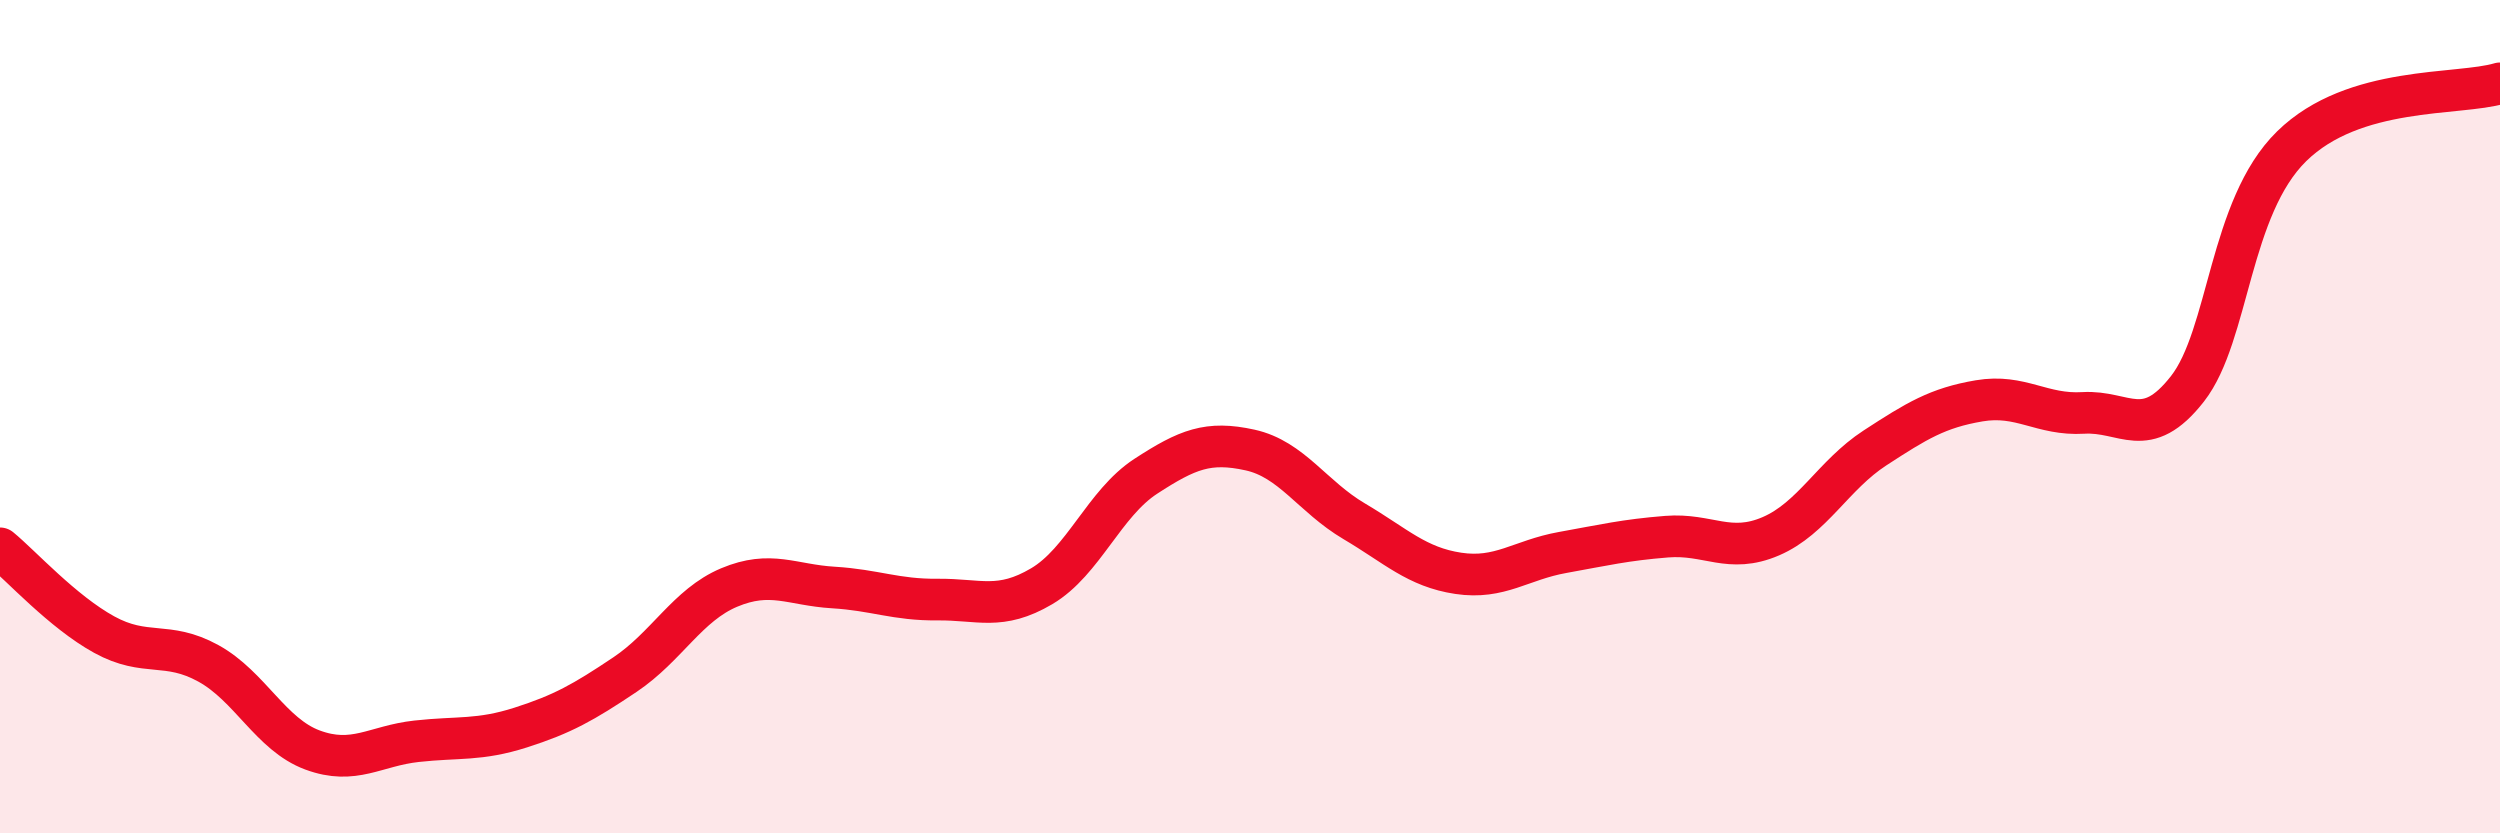
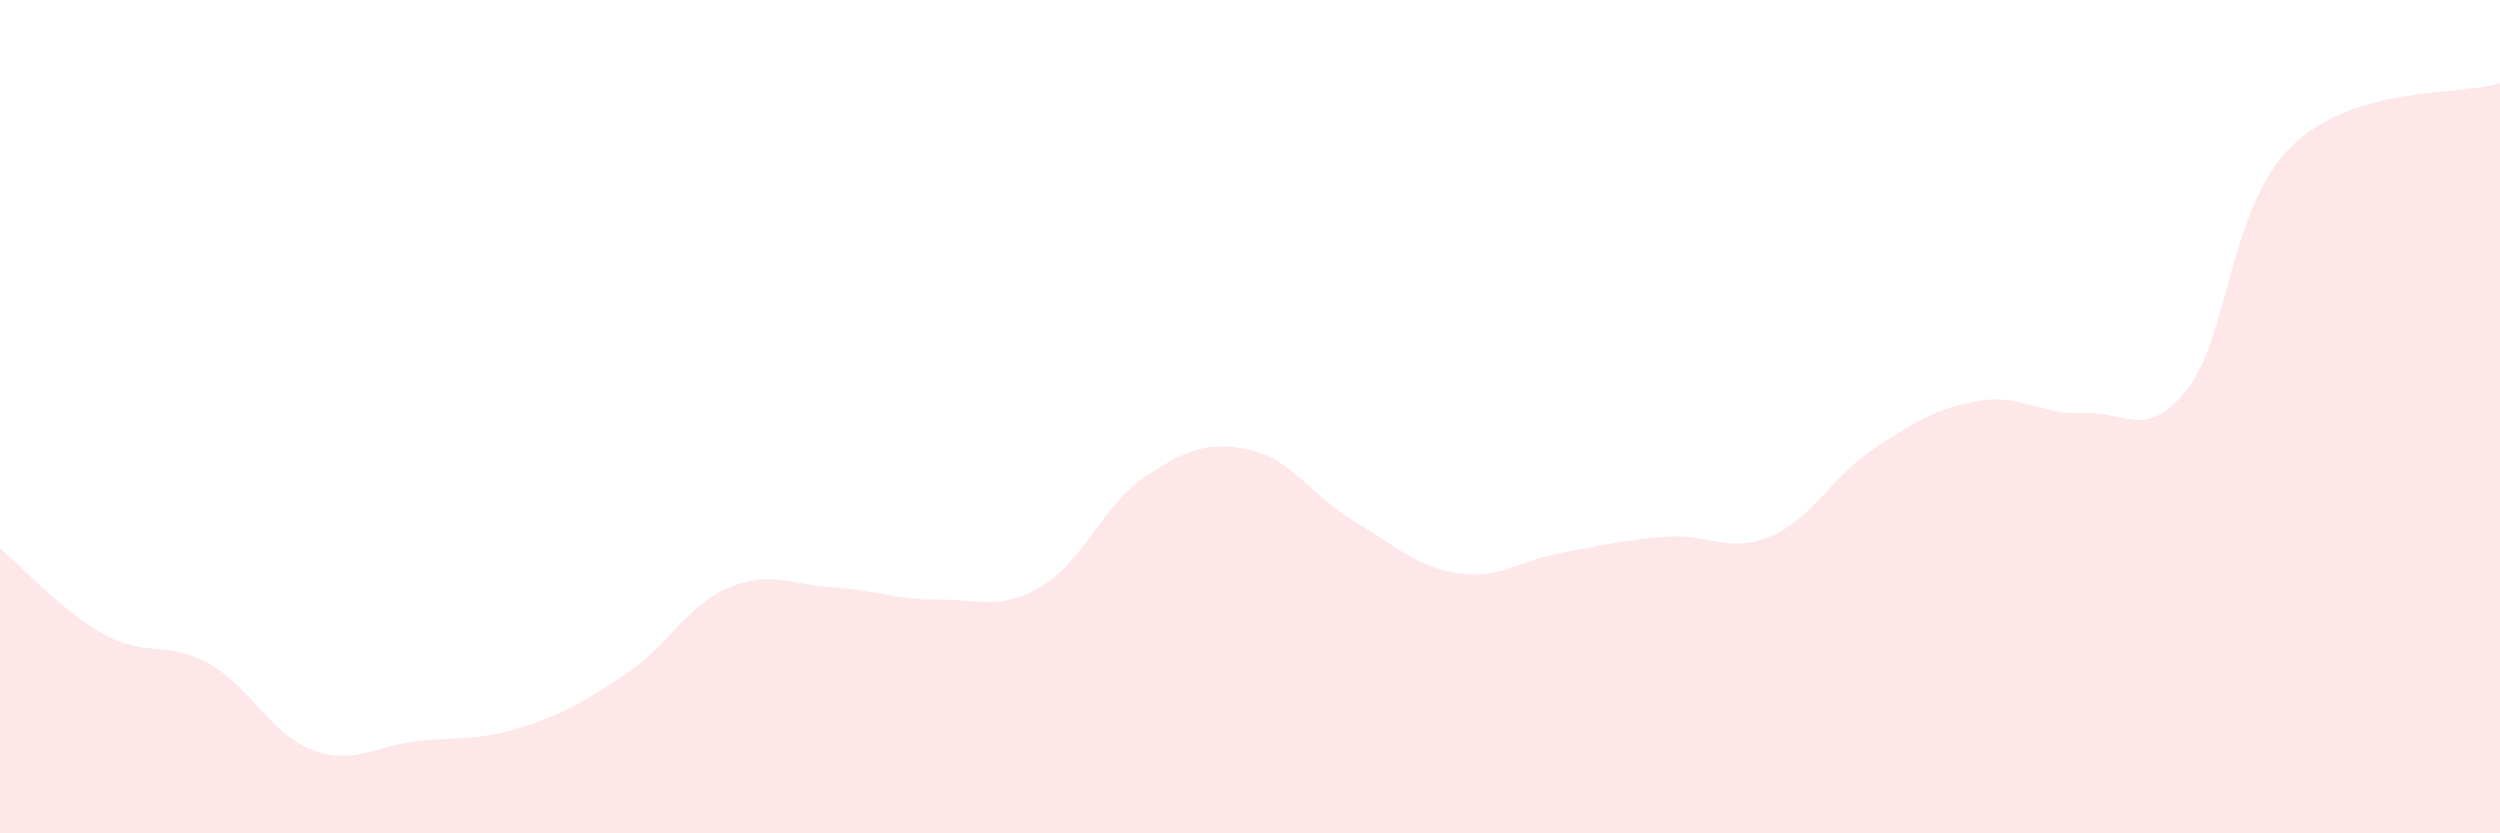
<svg xmlns="http://www.w3.org/2000/svg" width="60" height="20" viewBox="0 0 60 20">
  <path d="M 0,13.16 C 0.5,13.57 1.5,14.68 2.5,15.23 C 3.5,15.78 4,15.37 5,15.92 C 6,16.47 6.5,17.63 7.5,18 C 8.5,18.37 9,17.9 10,17.79 C 11,17.68 11.5,17.78 12.5,17.46 C 13.5,17.14 14,16.86 15,16.19 C 16,15.52 16.5,14.52 17.5,14.1 C 18.5,13.68 19,14.04 20,14.1 C 21,14.16 21.5,14.4 22.5,14.39 C 23.5,14.38 24,14.66 25,14.07 C 26,13.48 26.5,12.08 27.5,11.43 C 28.5,10.78 29,10.58 30,10.8 C 31,11.02 31.5,11.92 32.5,12.51 C 33.5,13.1 34,13.61 35,13.76 C 36,13.91 36.5,13.44 37.5,13.26 C 38.5,13.08 39,12.96 40,12.88 C 41,12.8 41.5,13.3 42.5,12.87 C 43.5,12.44 44,11.4 45,10.75 C 46,10.1 46.5,9.79 47.5,9.62 C 48.5,9.45 49,9.97 50,9.91 C 51,9.85 51.5,10.61 52.5,9.33 C 53.5,8.05 53.5,4.98 55,3.51 C 56.5,2.04 59,2.3 60,2L60 20L0 20Z" fill="#EB0A25" opacity="0.1" stroke-linecap="round" stroke-linejoin="round" />
-   <path d="M 0,13.16 C 0.5,13.57 1.5,14.68 2.5,15.23 C 3.5,15.78 4,15.37 5,15.92 C 6,16.47 6.5,17.63 7.5,18 C 8.5,18.37 9,17.9 10,17.79 C 11,17.68 11.5,17.78 12.5,17.46 C 13.5,17.14 14,16.86 15,16.19 C 16,15.52 16.5,14.52 17.5,14.1 C 18.5,13.68 19,14.04 20,14.1 C 21,14.16 21.5,14.4 22.5,14.39 C 23.5,14.38 24,14.66 25,14.07 C 26,13.48 26.5,12.08 27.5,11.43 C 28.5,10.78 29,10.58 30,10.8 C 31,11.02 31.5,11.92 32.5,12.51 C 33.5,13.1 34,13.61 35,13.76 C 36,13.91 36.5,13.44 37.5,13.26 C 38.5,13.08 39,12.96 40,12.88 C 41,12.8 41.5,13.3 42.5,12.87 C 43.5,12.44 44,11.4 45,10.75 C 46,10.1 46.5,9.79 47.5,9.62 C 48.5,9.45 49,9.97 50,9.91 C 51,9.85 51.5,10.61 52.5,9.33 C 53.5,8.05 53.5,4.98 55,3.51 C 56.5,2.04 59,2.3 60,2" stroke="#EB0A25" stroke-width="1" fill="none" stroke-linecap="round" stroke-linejoin="round" />
</svg>